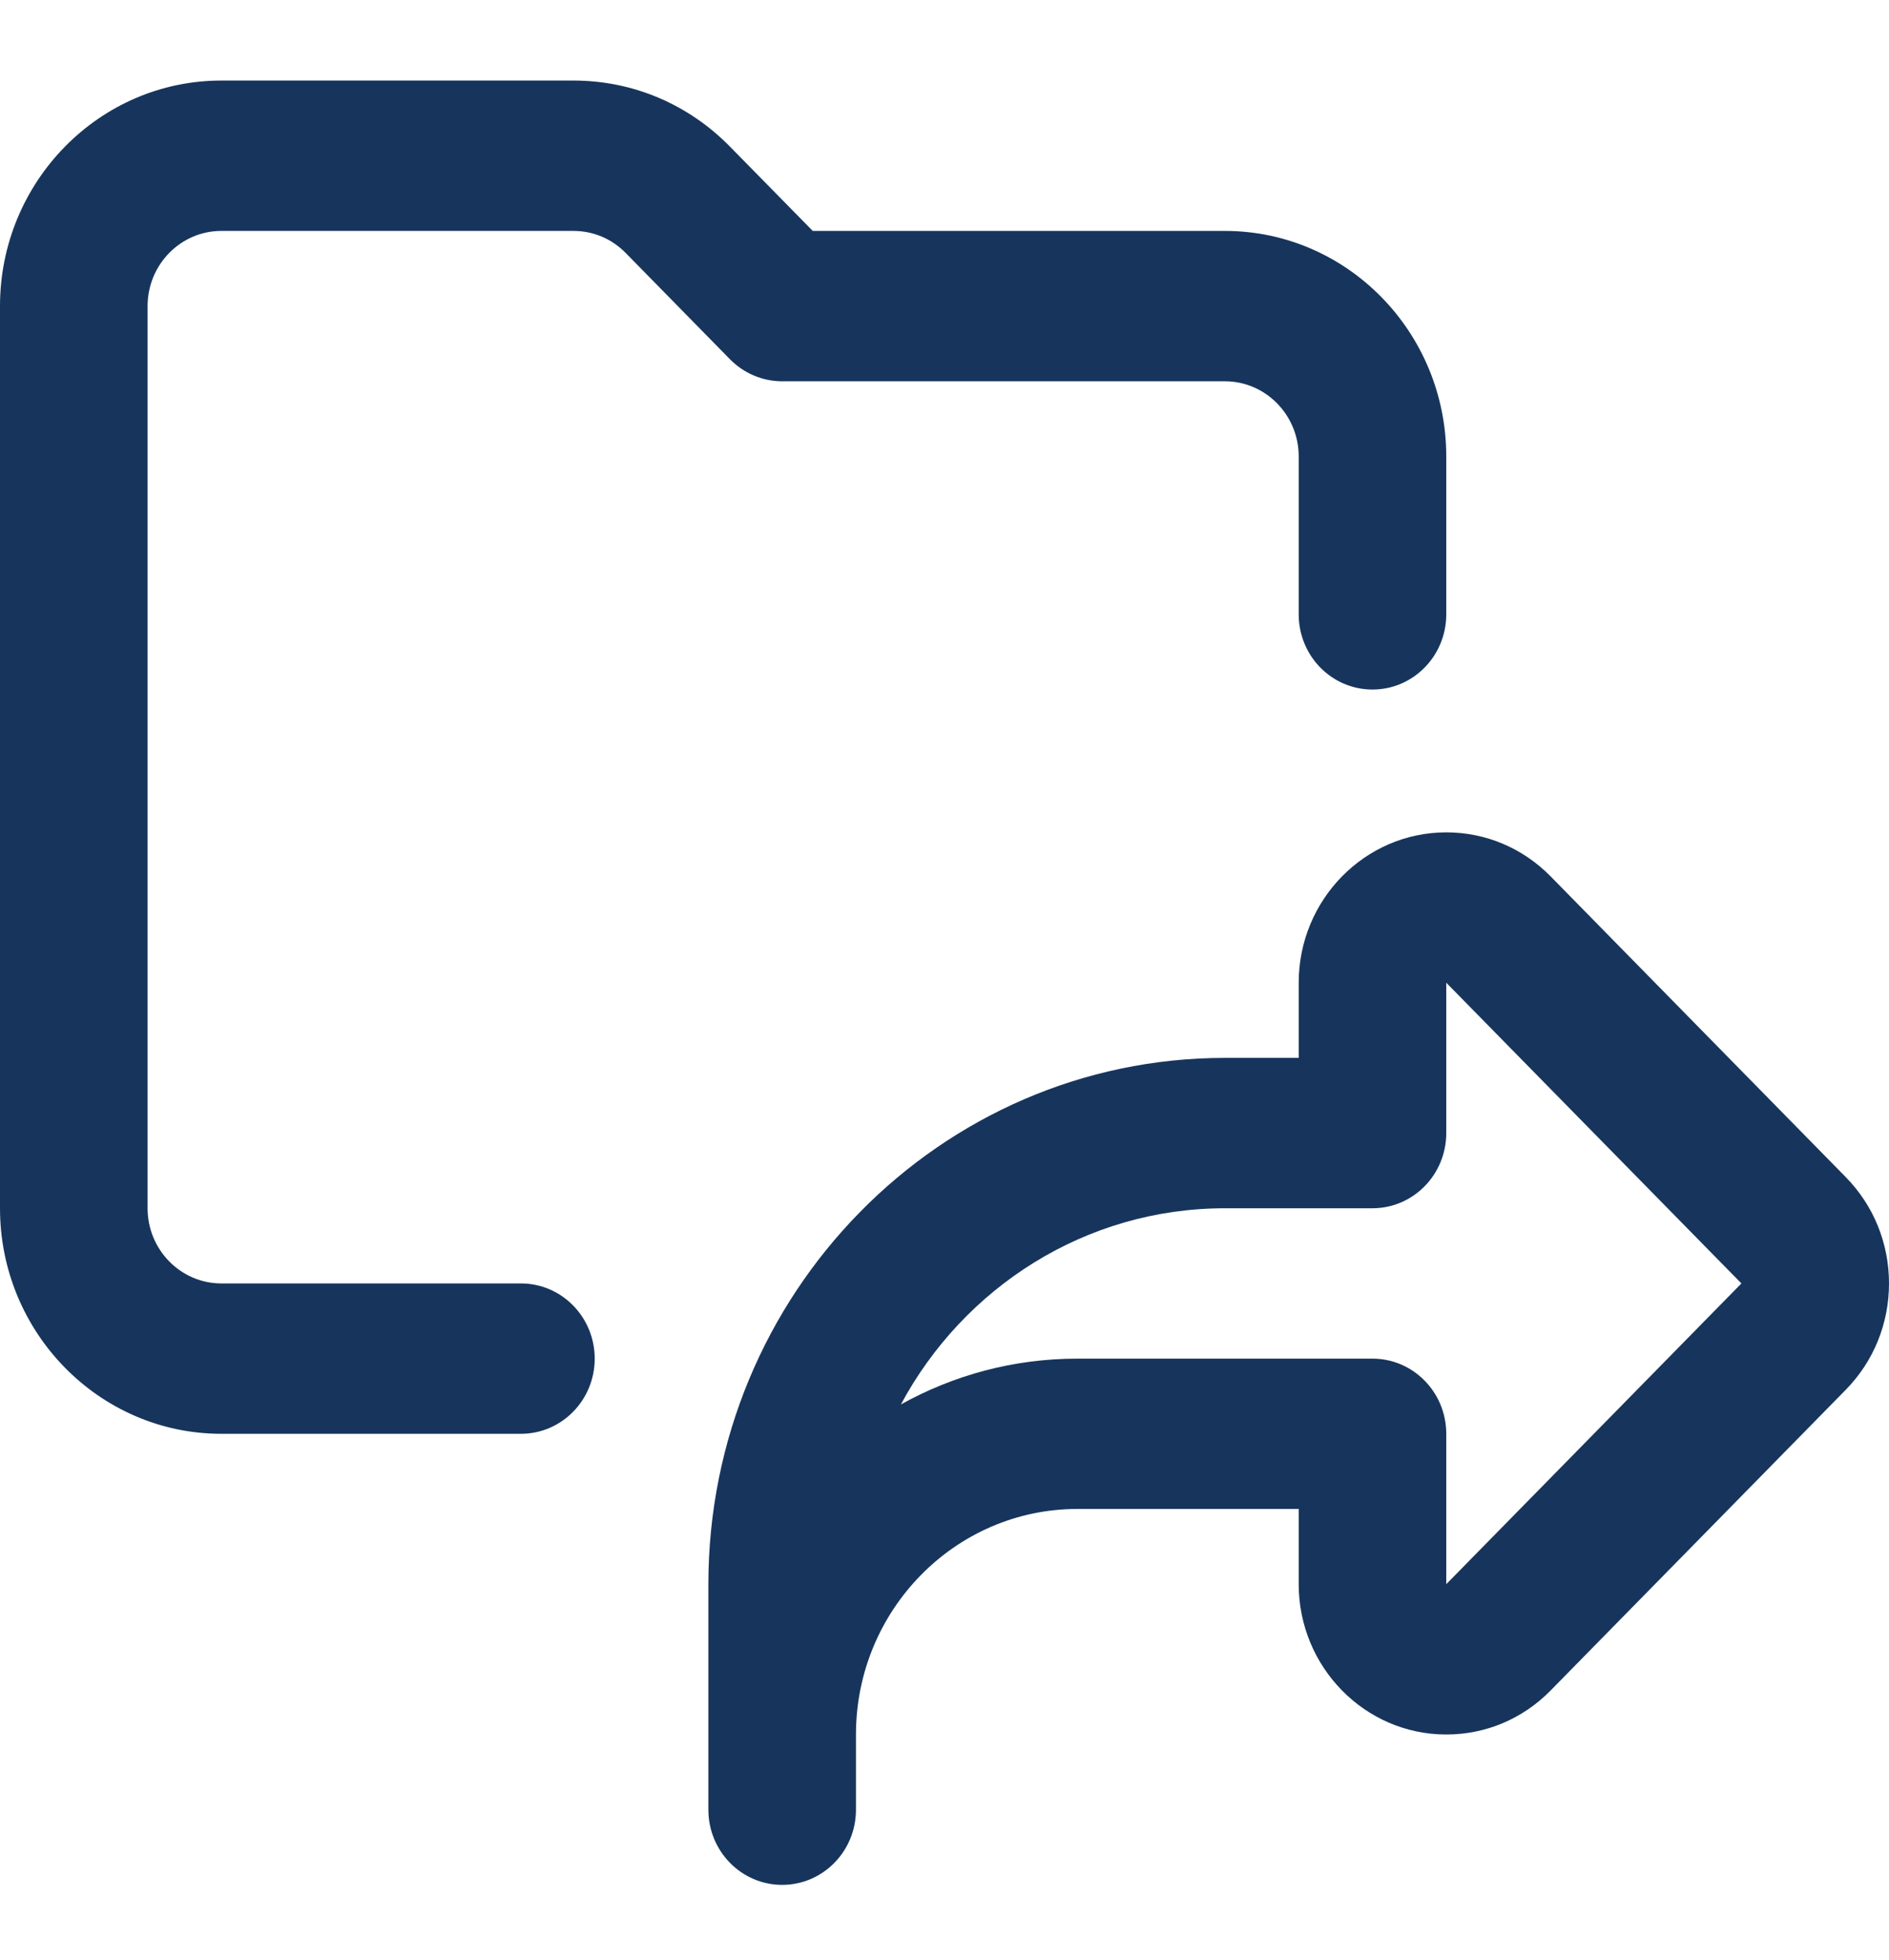
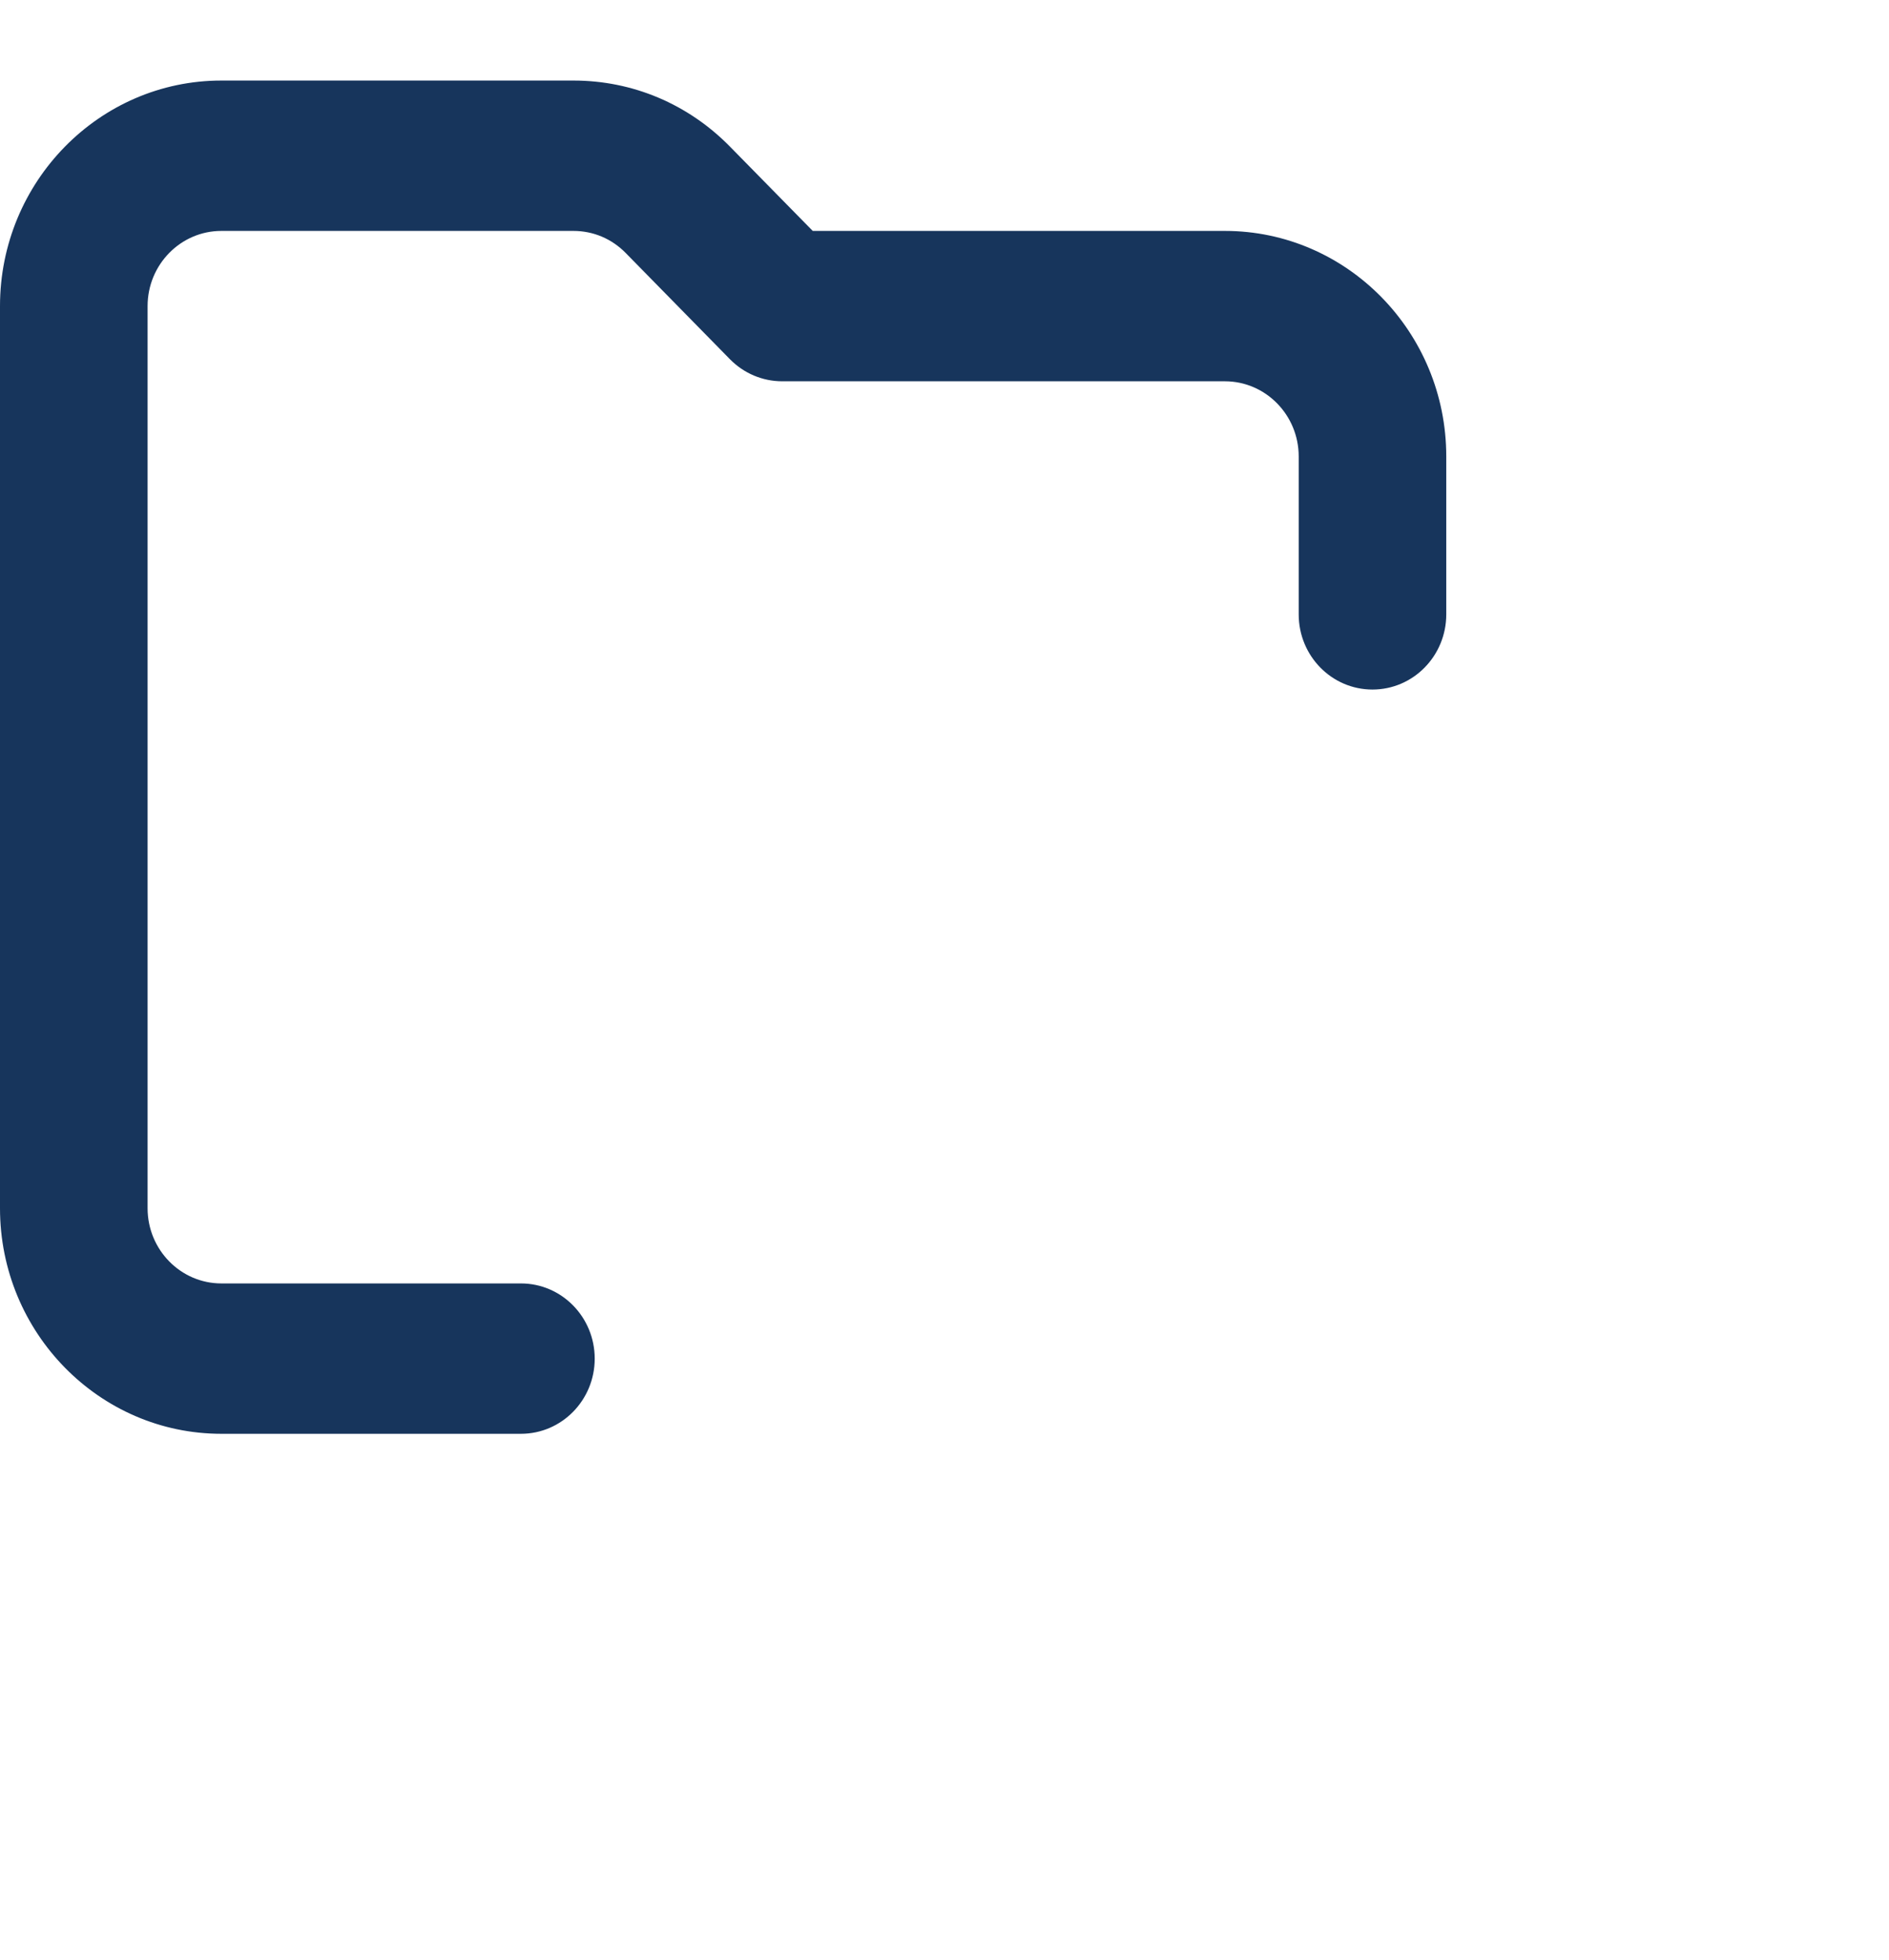
<svg xmlns="http://www.w3.org/2000/svg" width="53" height="55" viewBox="0 0 53 55" fill="none">
  <path d="M14.616 40.229H6.211C2.786 40.229 0 37.39 0 33.901V8.588C0 5.099 2.786 2.26 6.211 2.26H16.09C17.749 2.26 19.308 2.918 20.481 4.114L22.803 6.479H34.367C37.792 6.479 40.578 9.318 40.578 12.807V17.238C40.578 18.403 39.651 19.347 38.508 19.347C37.364 19.347 36.438 18.403 36.438 17.238V12.807C36.438 11.644 35.509 10.698 34.367 10.698H21.945C21.396 10.698 20.87 10.476 20.481 10.08L17.554 7.097C17.163 6.698 16.643 6.479 16.09 6.479H6.211C5.069 6.479 4.141 7.425 4.141 8.588V33.901C4.141 35.064 5.069 36.01 6.211 36.01H14.616C15.759 36.01 16.686 36.955 16.686 38.12C16.686 39.285 15.759 40.229 14.616 40.229Z" fill="#17355C" />
-   <path d="M21.945 52.885C20.802 52.885 19.875 51.941 19.875 50.776V44.448C19.875 36.306 26.376 29.682 34.367 29.682H36.438V27.573C36.438 25.247 38.295 23.354 40.578 23.354C41.684 23.354 42.724 23.793 43.506 24.589L51.787 33.027C52.569 33.824 53 34.883 53 36.01C53 37.137 52.569 38.196 51.788 38.993L43.506 47.431C42.724 48.228 41.684 48.666 40.578 48.666C38.295 48.666 36.438 46.774 36.438 44.448V42.338H30.227C26.802 42.338 24.016 45.177 24.016 48.666V50.776C24.016 51.941 23.089 52.885 21.945 52.885ZM30.227 38.12H38.508C39.651 38.12 40.578 39.064 40.578 40.229V44.448L48.859 36.01L40.578 27.573L40.578 31.791C40.578 32.956 39.651 33.901 38.508 33.901H34.367C30.451 33.901 27.035 36.128 25.277 39.405C26.748 38.586 28.435 38.12 30.227 38.12Z" fill="#17355C" />
</svg>